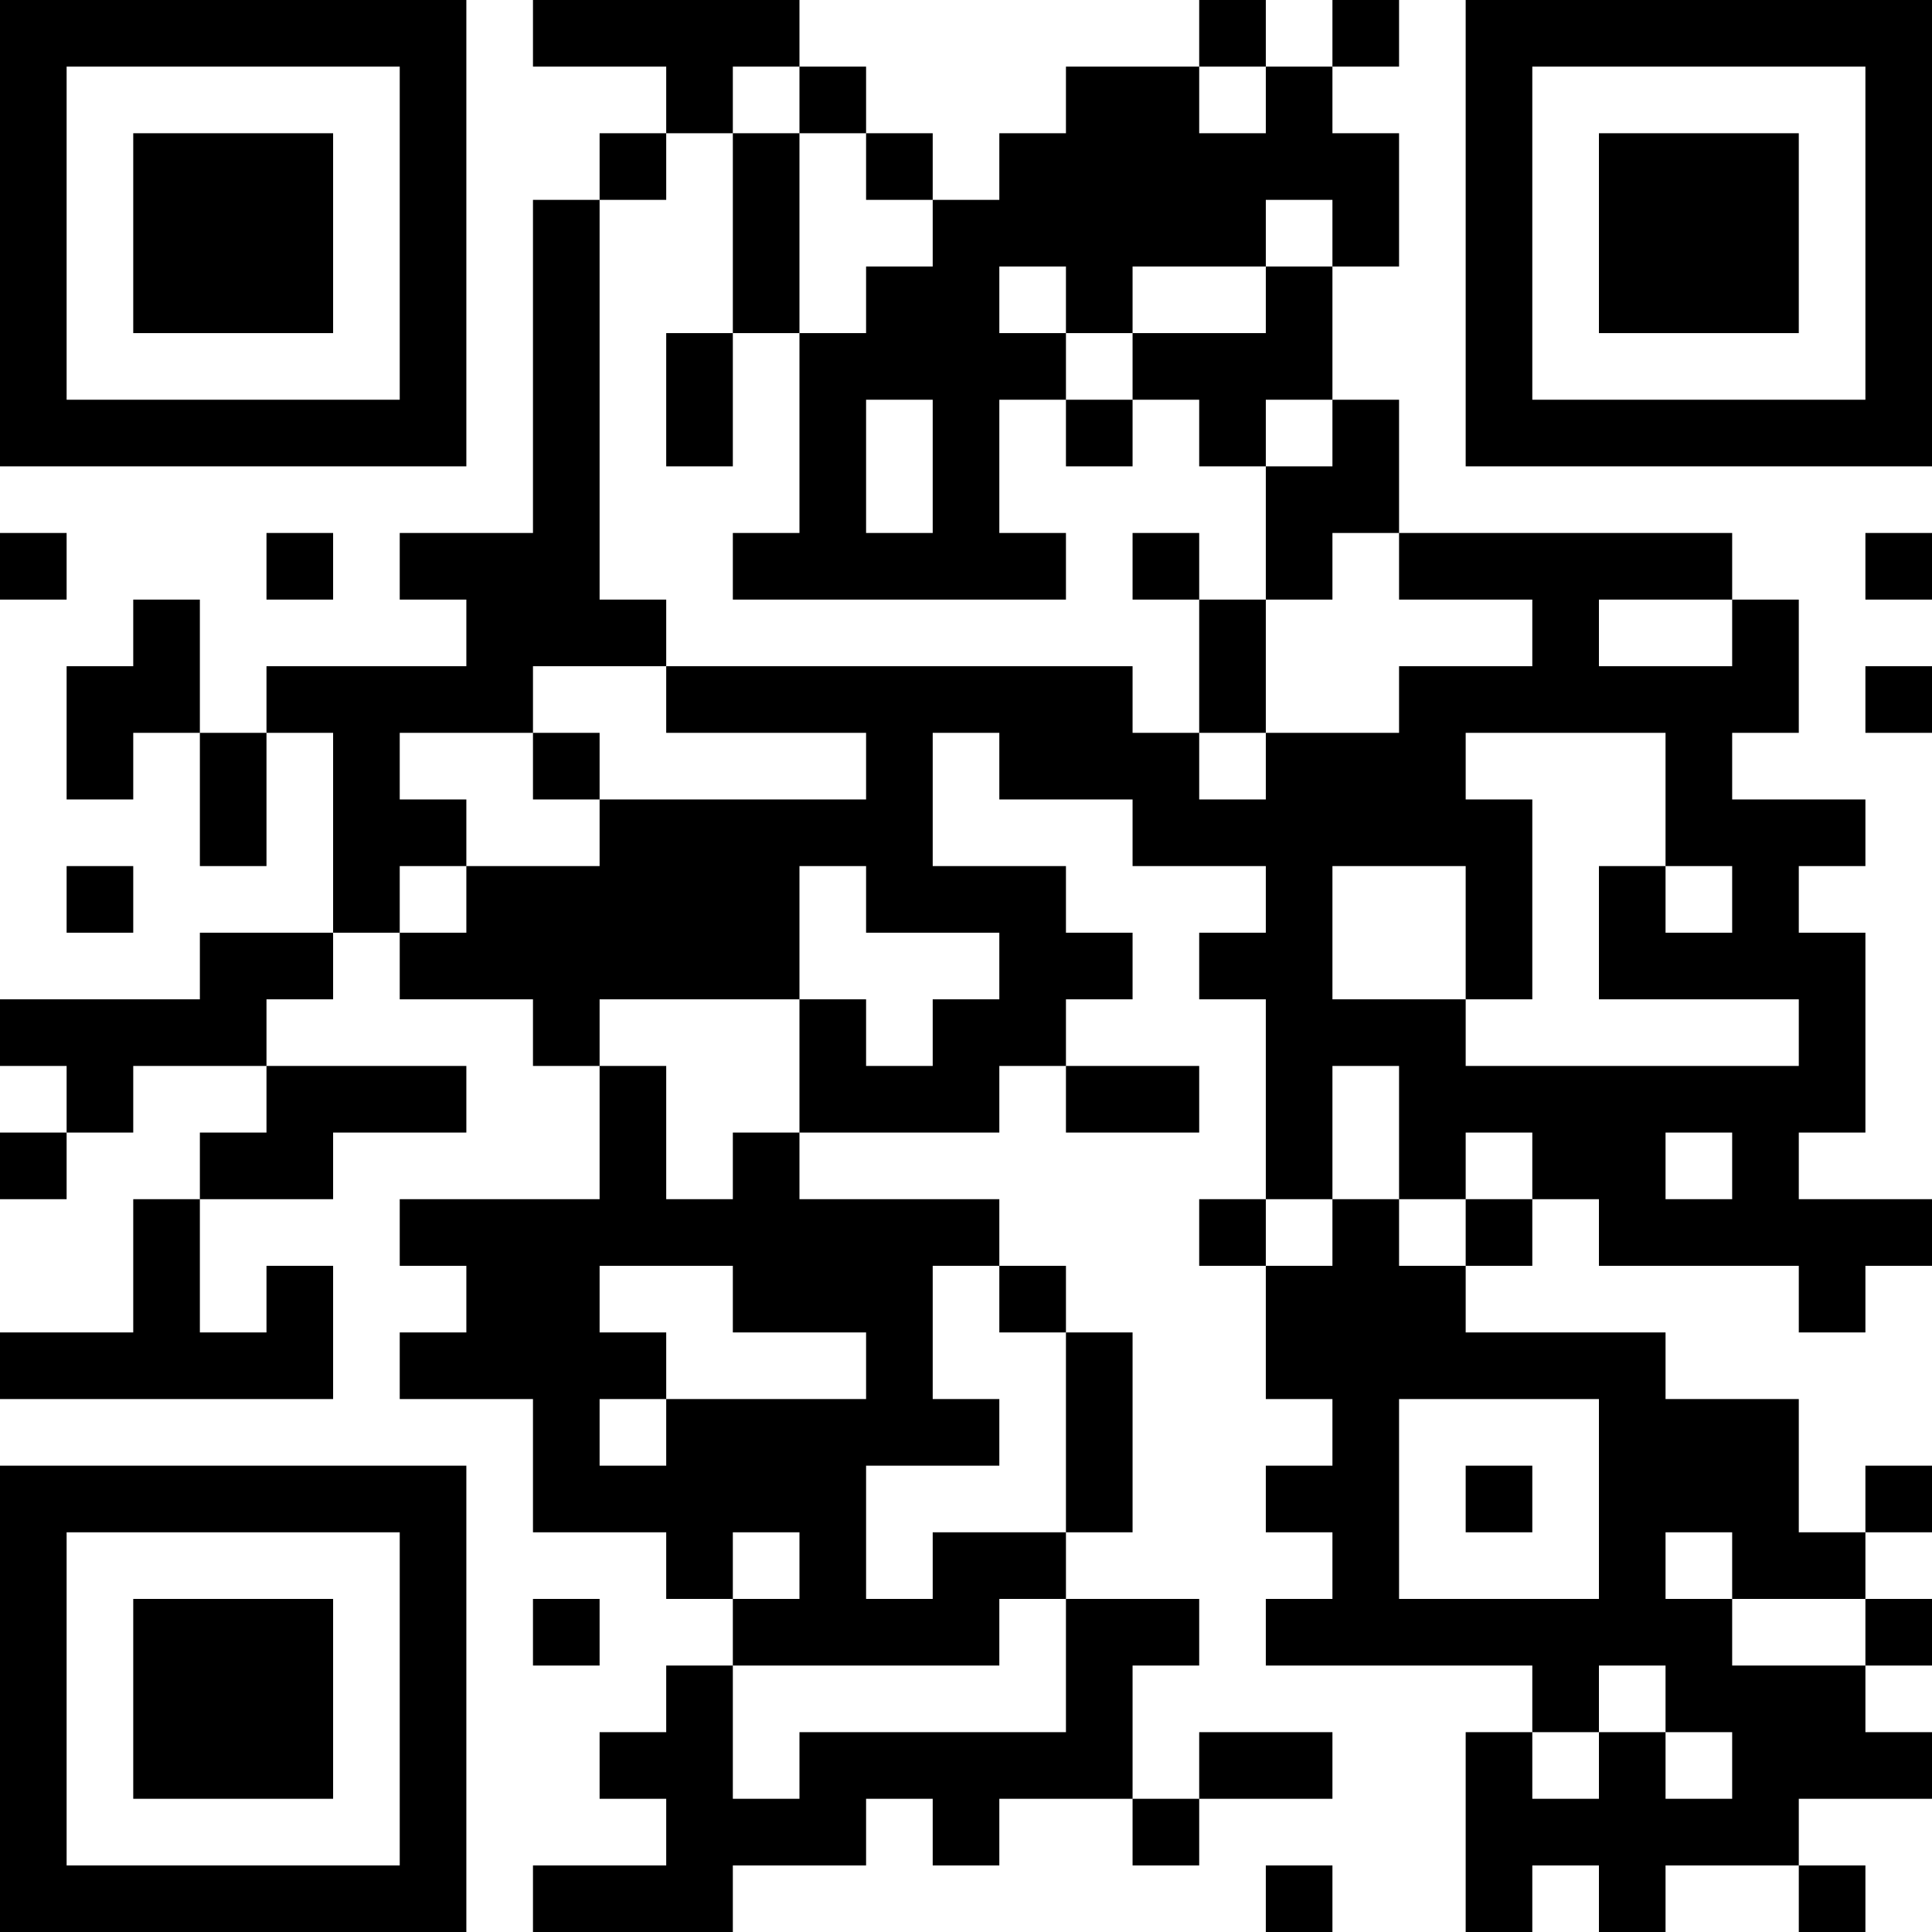
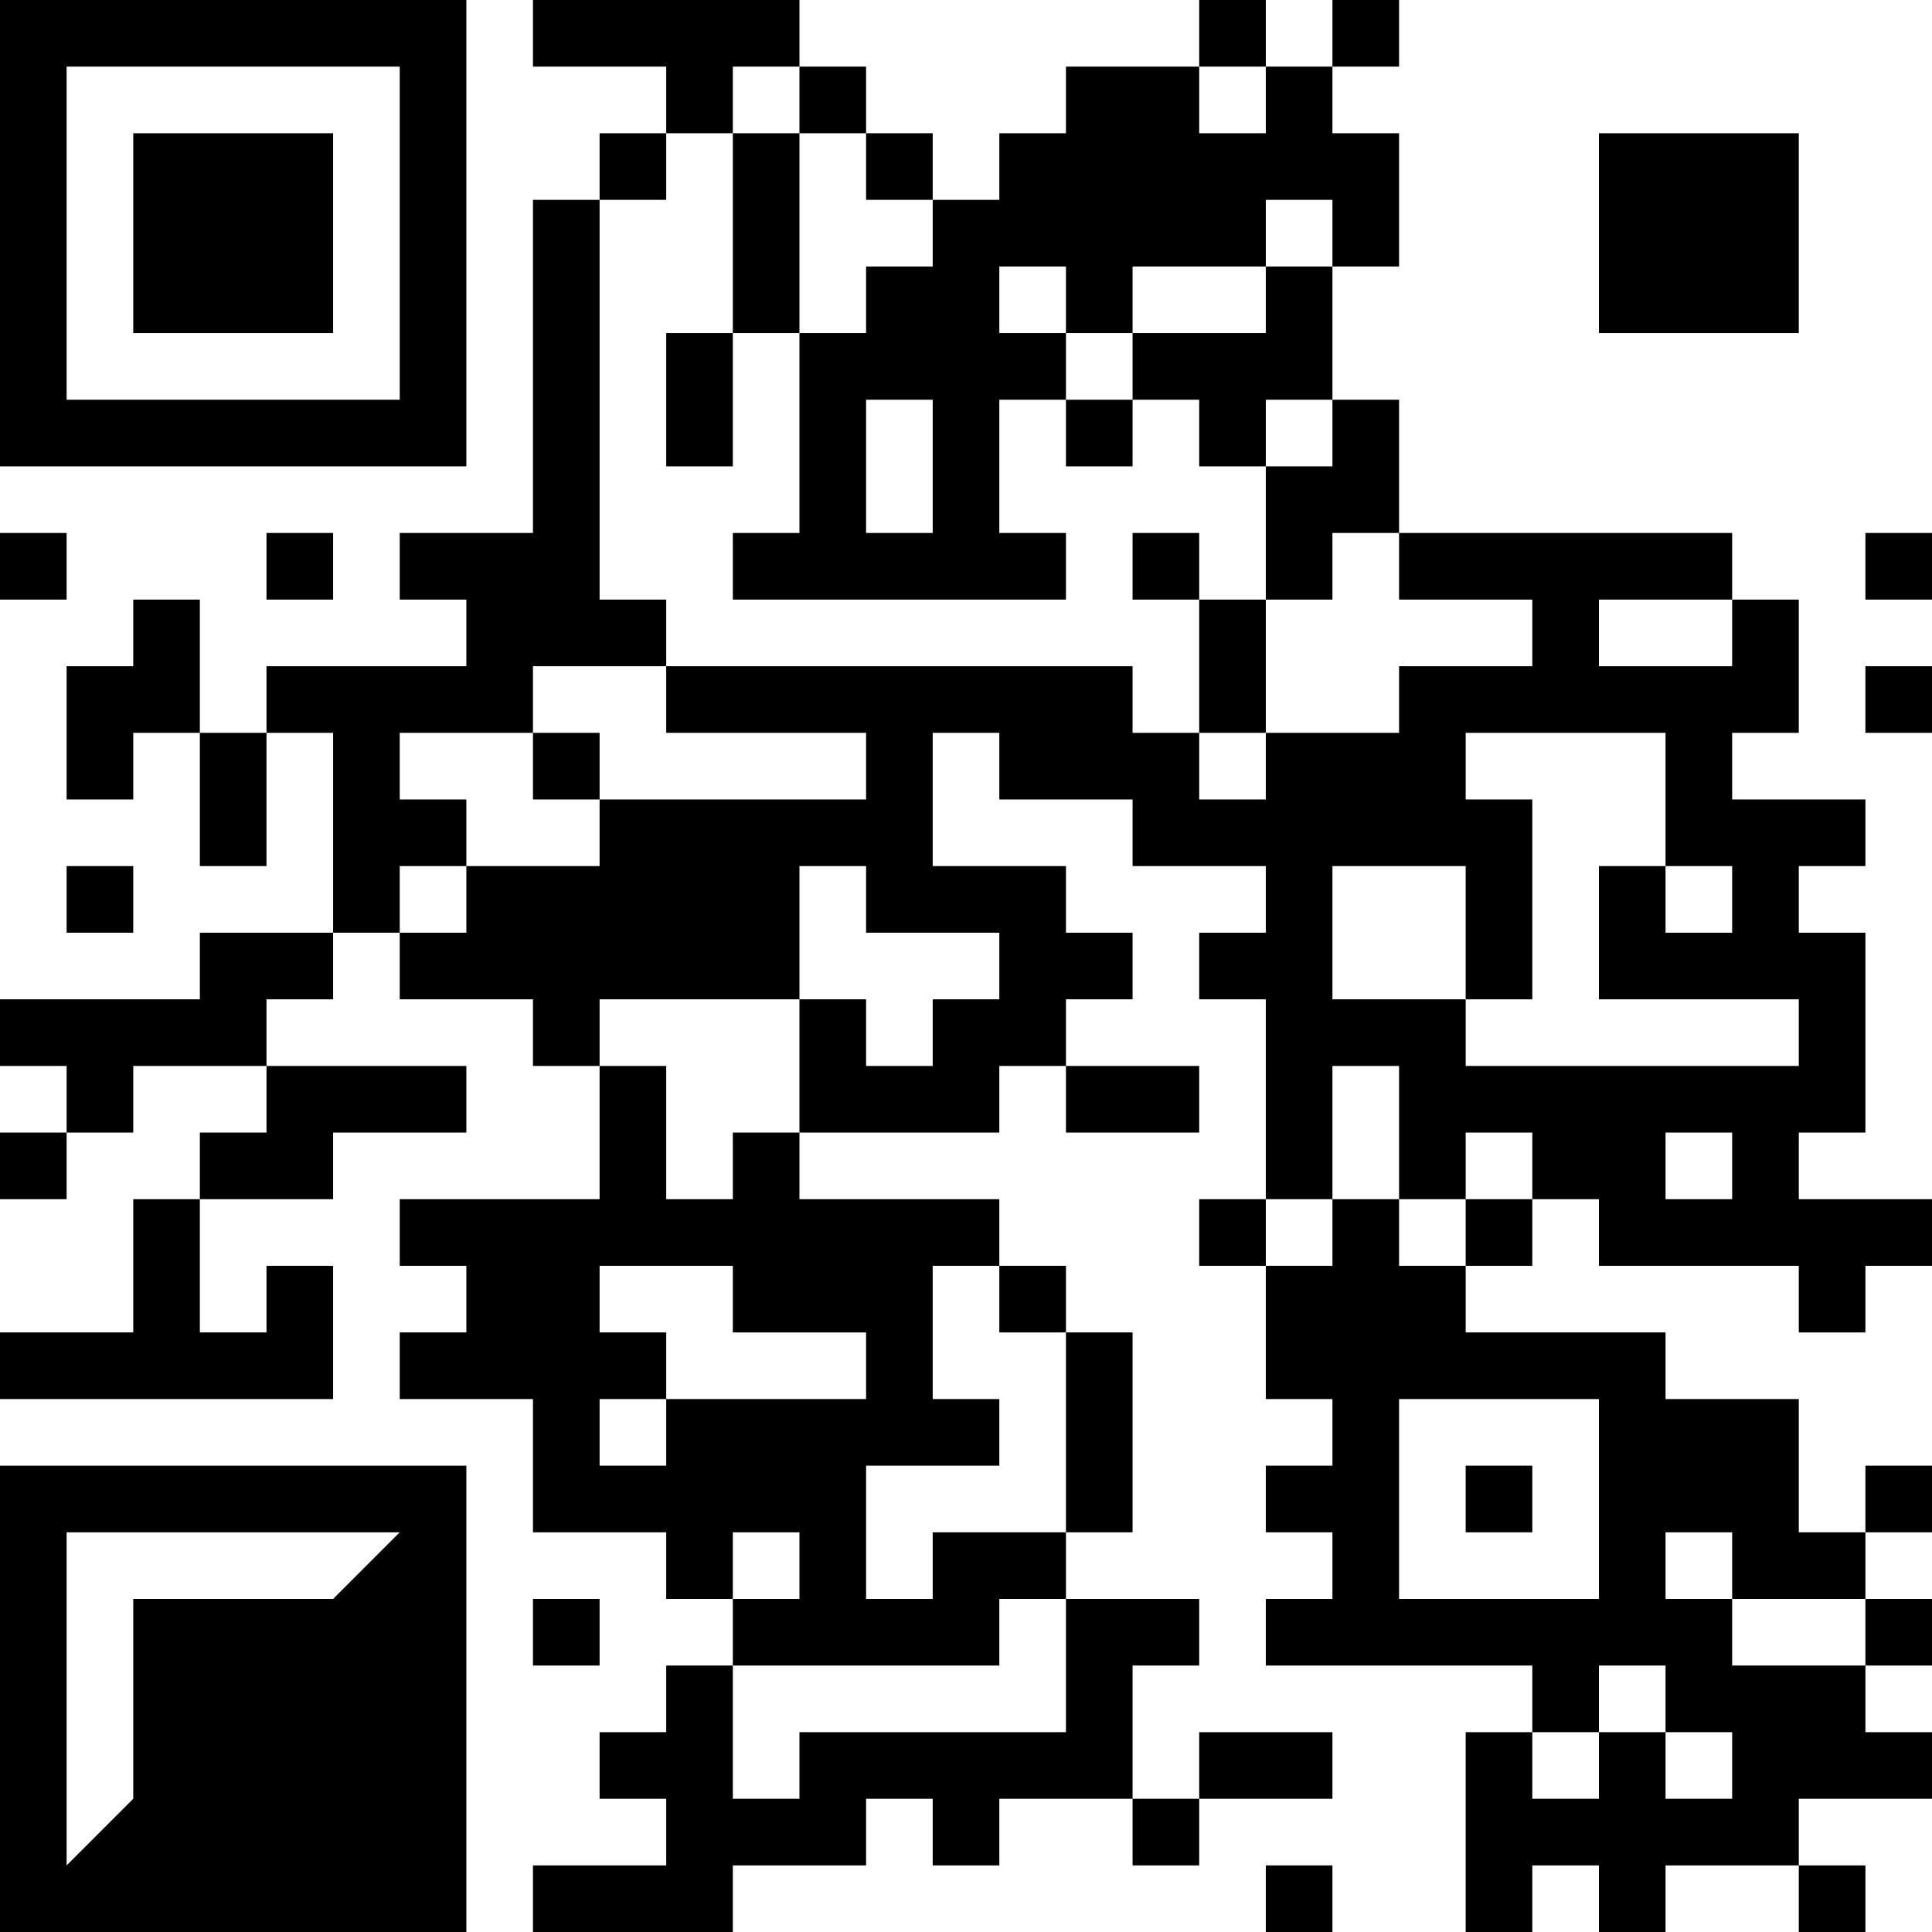
<svg xmlns="http://www.w3.org/2000/svg" version="1.1" width="300" height="300" viewBox="0 0 300 300">
  <rect x="0" y="0" width="300" height="300" fill="#ffffff" />
  <g transform="scale(10.345)">
    <g transform="translate(0,0)">
      <g>
        <g transform="translate(3.5,3.5)">
          <path fill-rule="evenodd" d="M-3.5 -3.5L3.5 -3.5L3.5 3.5L-3.5 3.5ZM-2.5 -2.5L-2.5 2.5L2.5 2.5L2.5 -2.5Z" fill="#000000" />
          <path fill-rule="evenodd" d="M-1.5 -1.5L1.5 -1.5L1.5 1.5L-1.5 1.5Z" fill="#000000" />
        </g>
      </g>
      <g>
        <g transform="translate(25.5,3.5)">
          <g transform="rotate(90)">
-             <path fill-rule="evenodd" d="M-3.5 -3.5L3.5 -3.5L3.5 3.5L-3.5 3.5ZM-2.5 -2.5L-2.5 2.5L2.5 2.5L2.5 -2.5Z" fill="#000000" />
            <path fill-rule="evenodd" d="M-1.5 -1.5L1.5 -1.5L1.5 1.5L-1.5 1.5Z" fill="#000000" />
          </g>
        </g>
      </g>
      <g>
        <g transform="translate(3.5,25.5)">
          <g transform="rotate(-90)">
-             <path fill-rule="evenodd" d="M-3.5 -3.5L3.5 -3.5L3.5 3.5L-3.5 3.5ZM-2.5 -2.5L-2.5 2.5L2.5 2.5L2.5 -2.5Z" fill="#000000" />
+             <path fill-rule="evenodd" d="M-3.5 -3.5L3.5 -3.5L3.5 3.5L-3.5 3.5ZM-2.5 -2.5L2.5 2.5L2.5 -2.5Z" fill="#000000" />
            <path fill-rule="evenodd" d="M-1.5 -1.5L1.5 -1.5L1.5 1.5L-1.5 1.5Z" fill="#000000" />
          </g>
        </g>
      </g>
      <path fill-rule="evenodd" d="M8 0L8 1L10 1L10 2L9 2L9 3L8 3L8 8L6 8L6 9L7 9L7 10L4 10L4 11L3 11L3 9L2 9L2 10L1 10L1 12L2 12L2 11L3 11L3 13L4 13L4 11L5 11L5 14L3 14L3 15L0 15L0 16L1 16L1 17L0 17L0 18L1 18L1 17L2 17L2 16L4 16L4 17L3 17L3 18L2 18L2 20L0 20L0 21L5 21L5 19L4 19L4 20L3 20L3 18L5 18L5 17L7 17L7 16L4 16L4 15L5 15L5 14L6 14L6 15L8 15L8 16L9 16L9 18L6 18L6 19L7 19L7 20L6 20L6 21L8 21L8 23L10 23L10 24L11 24L11 25L10 25L10 26L9 26L9 27L10 27L10 28L8 28L8 29L11 29L11 28L13 28L13 27L14 27L14 28L15 28L15 27L17 27L17 28L18 28L18 27L20 27L20 26L18 26L18 27L17 27L17 25L18 25L18 24L16 24L16 23L17 23L17 20L16 20L16 19L15 19L15 18L12 18L12 17L15 17L15 16L16 16L16 17L18 17L18 16L16 16L16 15L17 15L17 14L16 14L16 13L14 13L14 11L15 11L15 12L17 12L17 13L19 13L19 14L18 14L18 15L19 15L19 18L18 18L18 19L19 19L19 21L20 21L20 22L19 22L19 23L20 23L20 24L19 24L19 25L23 25L23 26L22 26L22 29L23 29L23 28L24 28L24 29L25 29L25 28L27 28L27 29L28 29L28 28L27 28L27 27L29 27L29 26L28 26L28 25L29 25L29 24L28 24L28 23L29 23L29 22L28 22L28 23L27 23L27 21L25 21L25 20L22 20L22 19L23 19L23 18L24 18L24 19L27 19L27 20L28 20L28 19L29 19L29 18L27 18L27 17L28 17L28 14L27 14L27 13L28 13L28 12L26 12L26 11L27 11L27 9L26 9L26 8L21 8L21 6L20 6L20 4L21 4L21 2L20 2L20 1L21 1L21 0L20 0L20 1L19 1L19 0L18 0L18 1L16 1L16 2L15 2L15 3L14 3L14 2L13 2L13 1L12 1L12 0ZM11 1L11 2L10 2L10 3L9 3L9 9L10 9L10 10L8 10L8 11L6 11L6 12L7 12L7 13L6 13L6 14L7 14L7 13L9 13L9 12L13 12L13 11L10 11L10 10L17 10L17 11L18 11L18 12L19 12L19 11L21 11L21 10L23 10L23 9L21 9L21 8L20 8L20 9L19 9L19 7L20 7L20 6L19 6L19 7L18 7L18 6L17 6L17 5L19 5L19 4L20 4L20 3L19 3L19 4L17 4L17 5L16 5L16 4L15 4L15 5L16 5L16 6L15 6L15 8L16 8L16 9L11 9L11 8L12 8L12 5L13 5L13 4L14 4L14 3L13 3L13 2L12 2L12 1ZM18 1L18 2L19 2L19 1ZM11 2L11 5L10 5L10 7L11 7L11 5L12 5L12 2ZM13 6L13 8L14 8L14 6ZM16 6L16 7L17 7L17 6ZM0 8L0 9L1 9L1 8ZM4 8L4 9L5 9L5 8ZM17 8L17 9L18 9L18 11L19 11L19 9L18 9L18 8ZM28 8L28 9L29 9L29 8ZM24 9L24 10L26 10L26 9ZM28 10L28 11L29 11L29 10ZM8 11L8 12L9 12L9 11ZM22 11L22 12L23 12L23 15L22 15L22 13L20 13L20 15L22 15L22 16L27 16L27 15L24 15L24 13L25 13L25 14L26 14L26 13L25 13L25 11ZM1 13L1 14L2 14L2 13ZM12 13L12 15L9 15L9 16L10 16L10 18L11 18L11 17L12 17L12 15L13 15L13 16L14 16L14 15L15 15L15 14L13 14L13 13ZM20 16L20 18L19 18L19 19L20 19L20 18L21 18L21 19L22 19L22 18L23 18L23 17L22 17L22 18L21 18L21 16ZM25 17L25 18L26 18L26 17ZM9 19L9 20L10 20L10 21L9 21L9 22L10 22L10 21L13 21L13 20L11 20L11 19ZM14 19L14 21L15 21L15 22L13 22L13 24L14 24L14 23L16 23L16 20L15 20L15 19ZM21 21L21 24L24 24L24 21ZM22 22L22 23L23 23L23 22ZM11 23L11 24L12 24L12 23ZM25 23L25 24L26 24L26 25L28 25L28 24L26 24L26 23ZM8 24L8 25L9 25L9 24ZM15 24L15 25L11 25L11 27L12 27L12 26L16 26L16 24ZM24 25L24 26L23 26L23 27L24 27L24 26L25 26L25 27L26 27L26 26L25 26L25 25ZM19 28L19 29L20 29L20 28Z" fill="#000000" />
    </g>
  </g>
</svg>